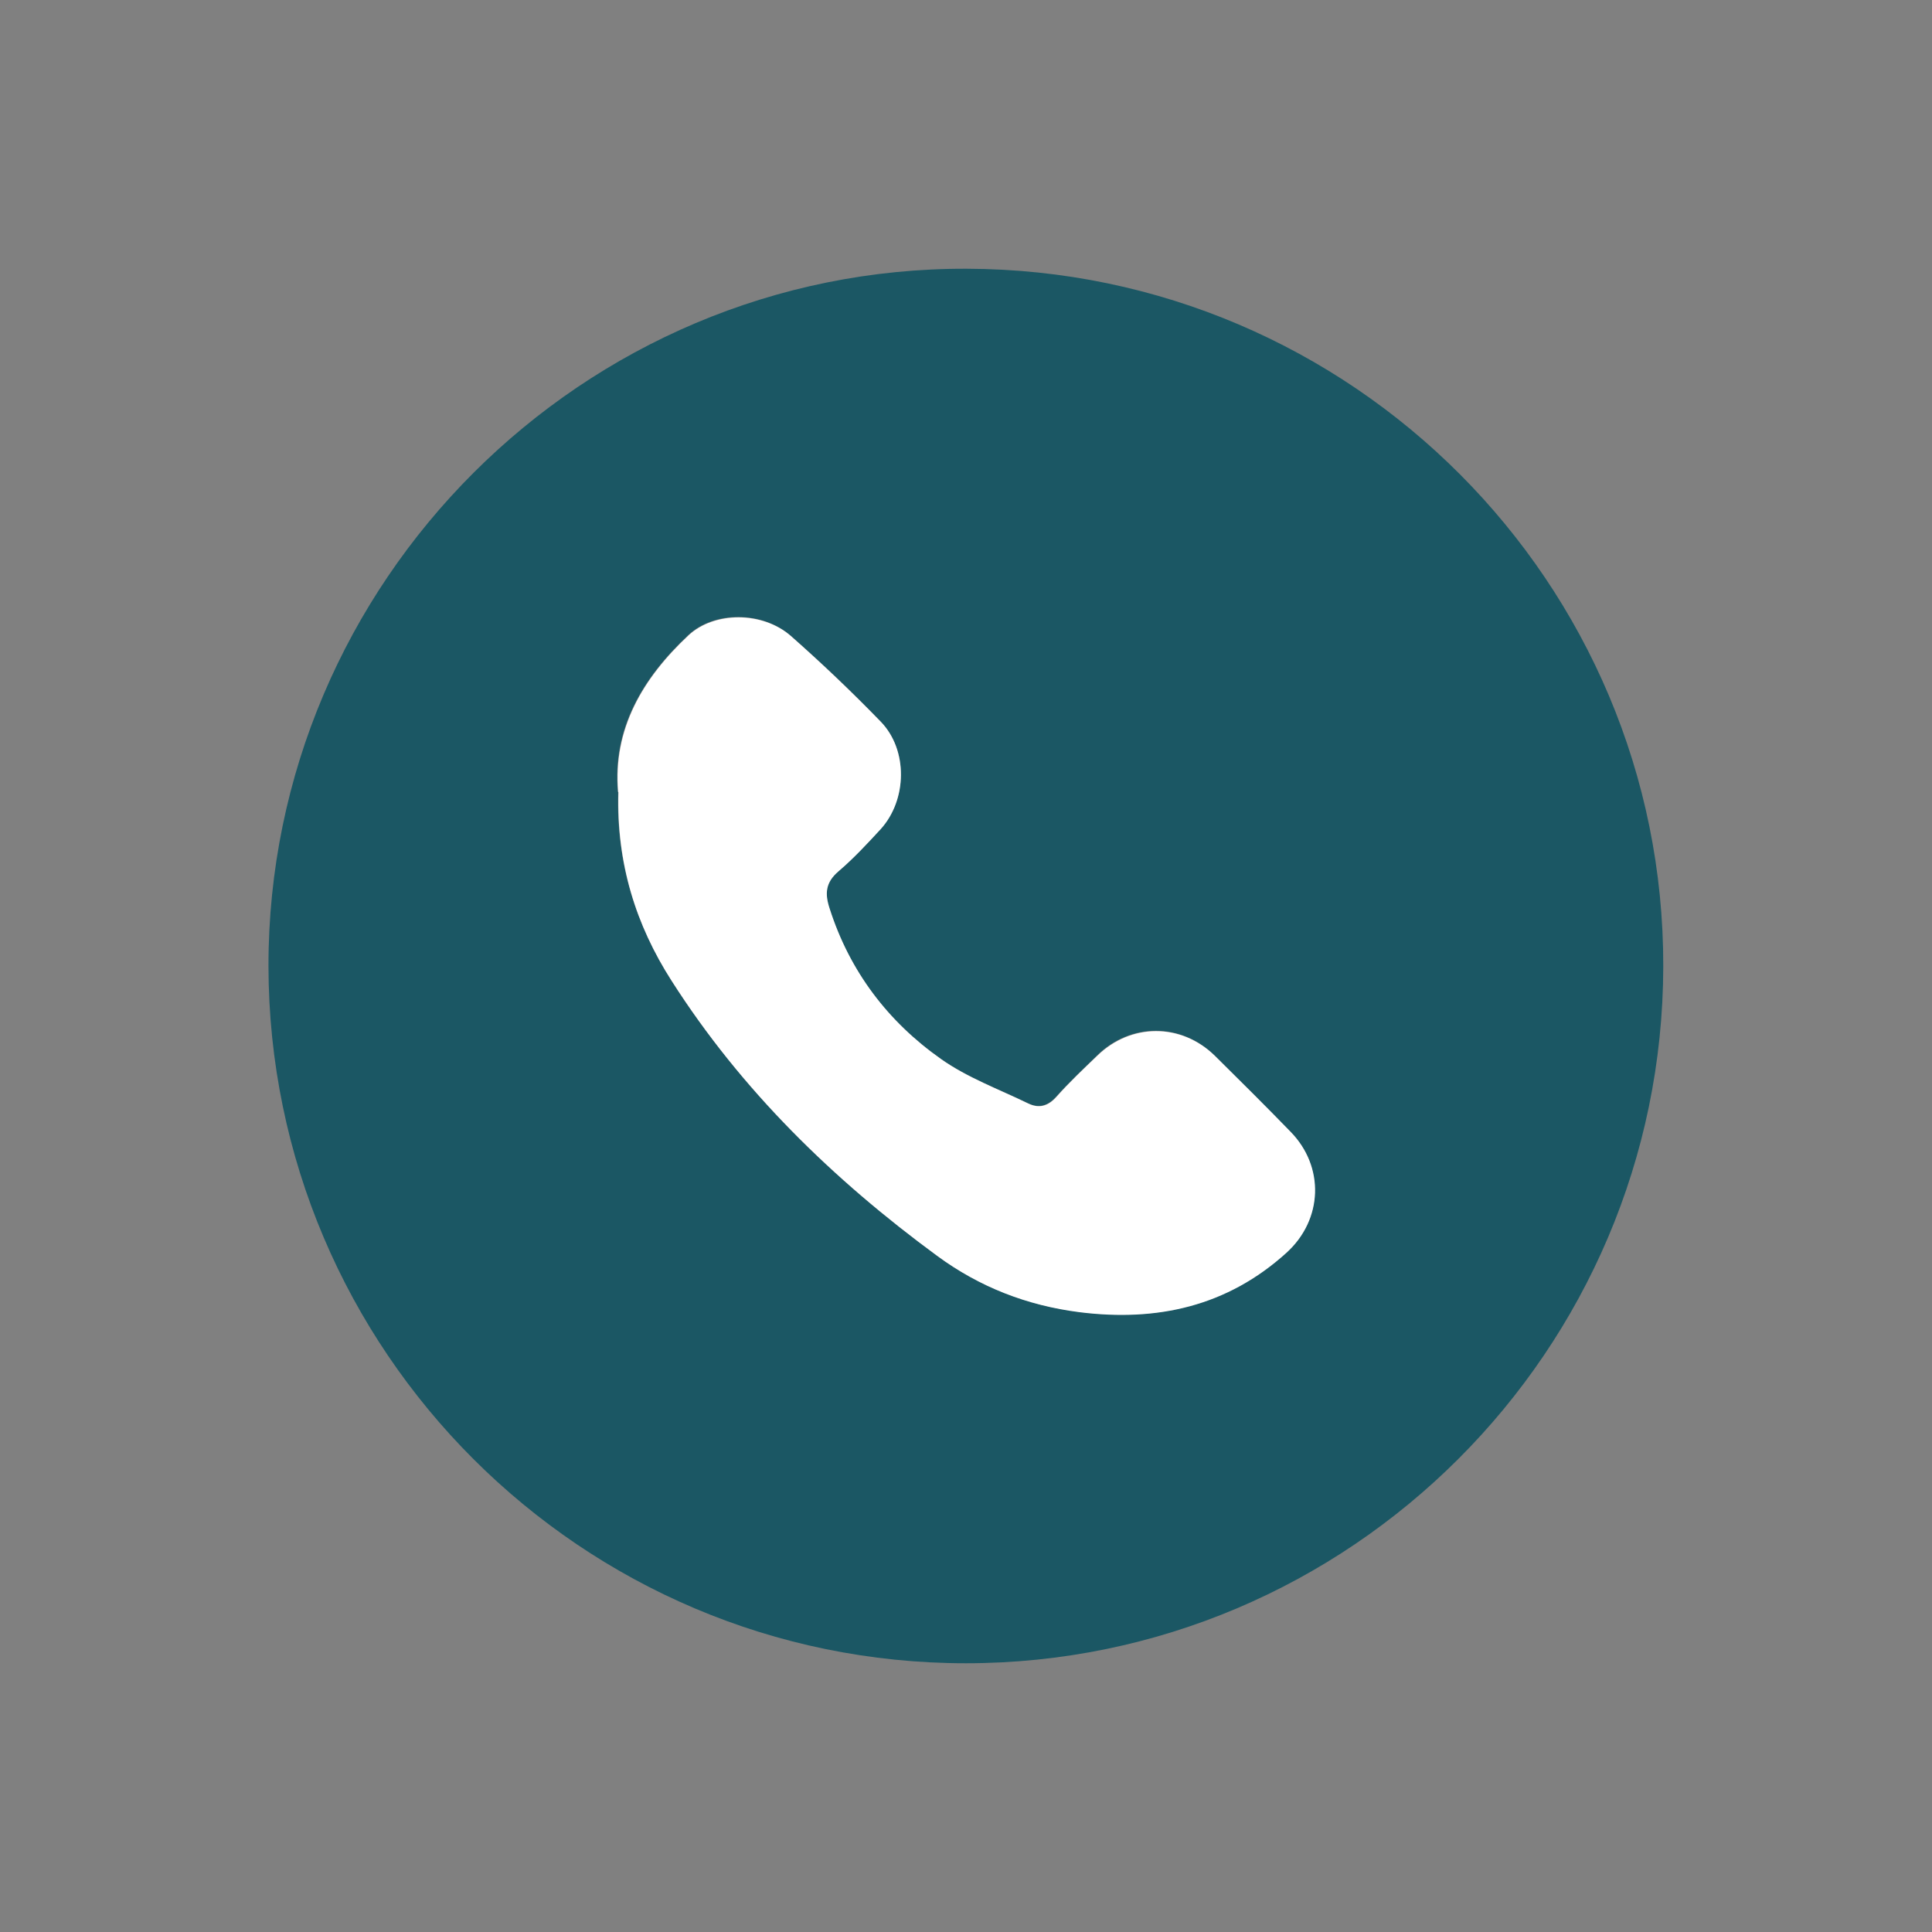
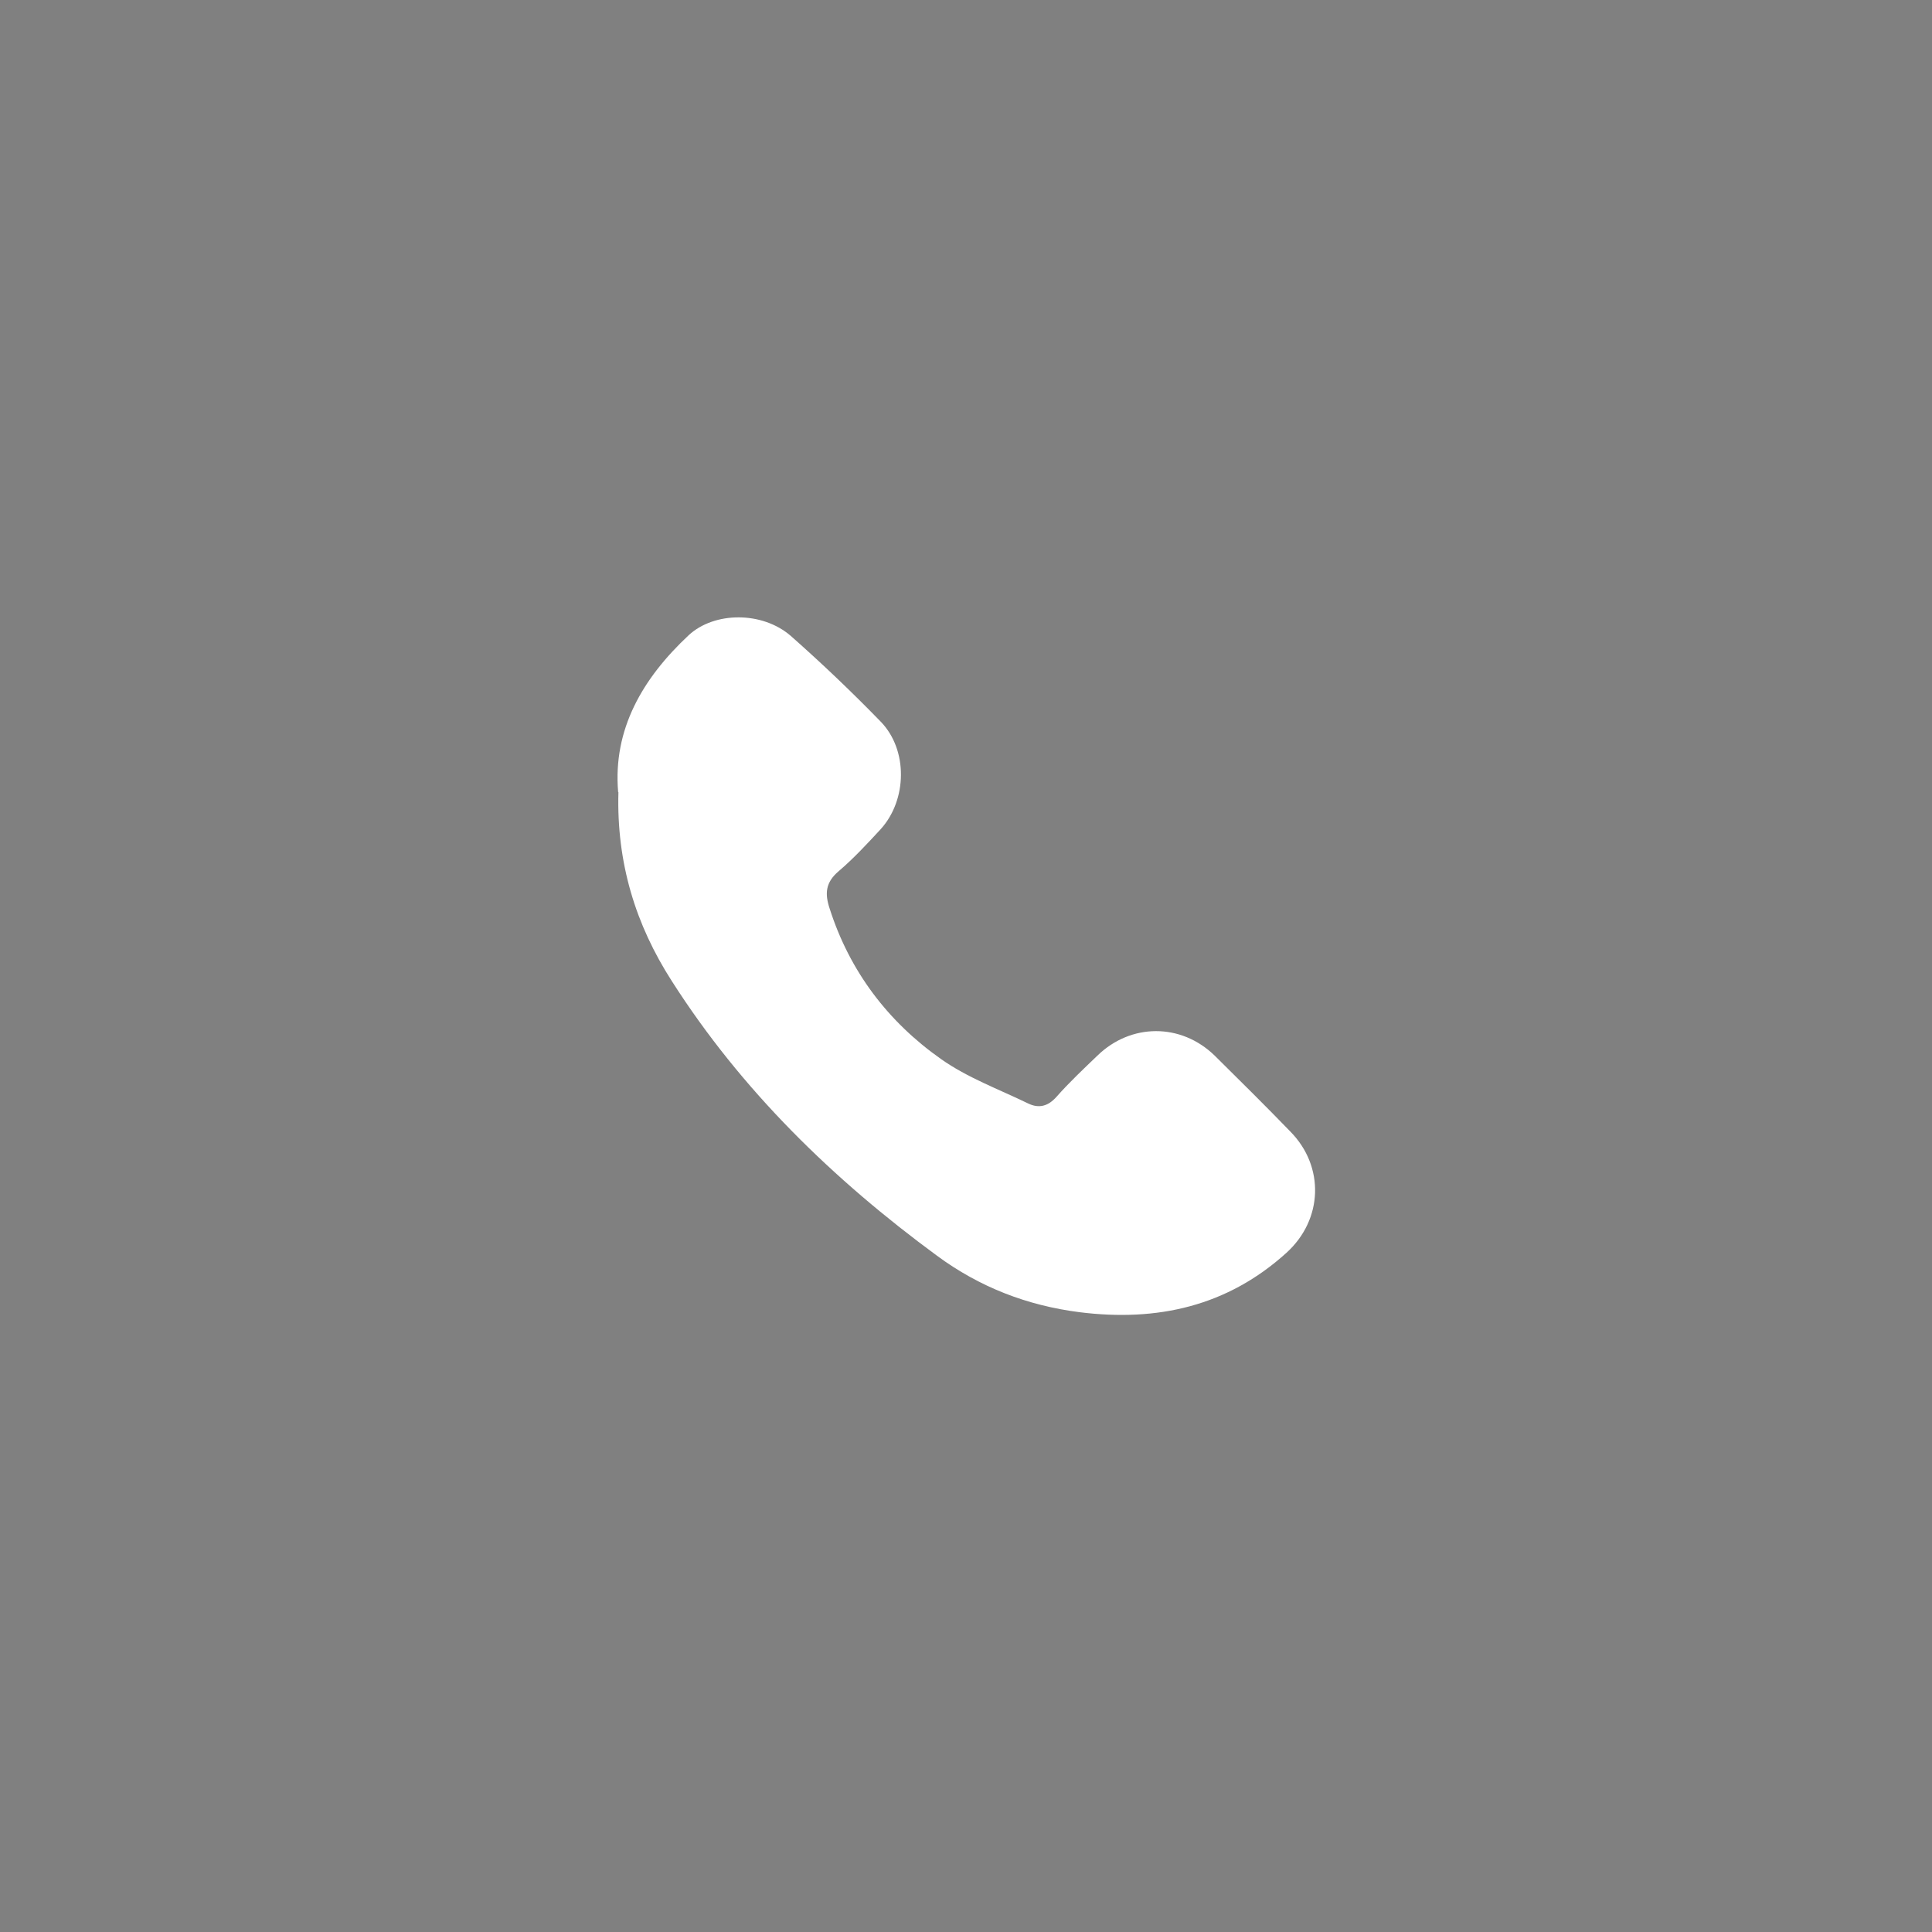
<svg xmlns="http://www.w3.org/2000/svg" id="Capa_1" viewBox="0 0 69.23 69.23">
  <rect x="0" y="0" width="69.23" height="69.23" fill="#808080" stroke="none" />
  <defs>
    <style>.cls-1{fill:#1b5764;}.cls-2{fill:#fff;}</style>
  </defs>
  <g id="xLPTGL">
-     <path class="cls-1" d="M34.61,59.6c-13.77,0-24.97-11.2-24.99-24.98-.01-13.77,11.26-25.04,25.03-24.99,13.79.04,24.98,11.25,24.95,25-.02,13.77-11.23,24.97-24.99,24.97ZM22.15,28.38c-.07,2.54.63,4.75,1.91,6.76,2.51,3.92,5.78,7.11,9.51,9.85,1.51,1.11,3.22,1.78,5.1,2.02,2.79.35,5.29-.21,7.42-2.13,1.31-1.18,1.37-3.08.14-4.34-.9-.91-1.8-1.82-2.71-2.72-1.2-1.18-3.01-1.18-4.21,0-.49.48-1,.96-1.46,1.47-.31.35-.64.43-1.02.24-1.05-.51-2.18-.92-3.12-1.59-1.9-1.34-3.27-3.13-3.99-5.39-.17-.54-.14-.94.32-1.34.54-.46,1.03-.98,1.51-1.51.96-1.05.99-2.84,0-3.85-1.03-1.07-2.1-2.09-3.22-3.07-1.01-.89-2.74-.89-3.66-.03-1.66,1.55-2.73,3.38-2.53,5.62Z" />
    <path class="cls-2" d="M22.15,28.38c-.19-2.24.87-4.07,2.53-5.62.92-.85,2.64-.86,3.66.03,1.11.98,2.19,2.01,3.22,3.07.98,1.01.95,2.8,0,3.85-.48.52-.97,1.05-1.51,1.51-.47.4-.5.8-.32,1.34.72,2.25,2.09,4.05,3.99,5.39.95.67,2.07,1.08,3.12,1.59.39.19.72.1,1.02-.24.46-.52.96-.99,1.46-1.47,1.2-1.17,3-1.18,4.21,0,.91.9,1.82,1.8,2.71,2.72,1.23,1.25,1.17,3.15-.14,4.34-2.12,1.92-4.63,2.48-7.42,2.13-1.88-.24-3.58-.9-5.1-2.02-3.73-2.74-7.01-5.93-9.51-9.85-1.29-2.01-1.98-4.22-1.91-6.76Z" />
  </g>
</svg>